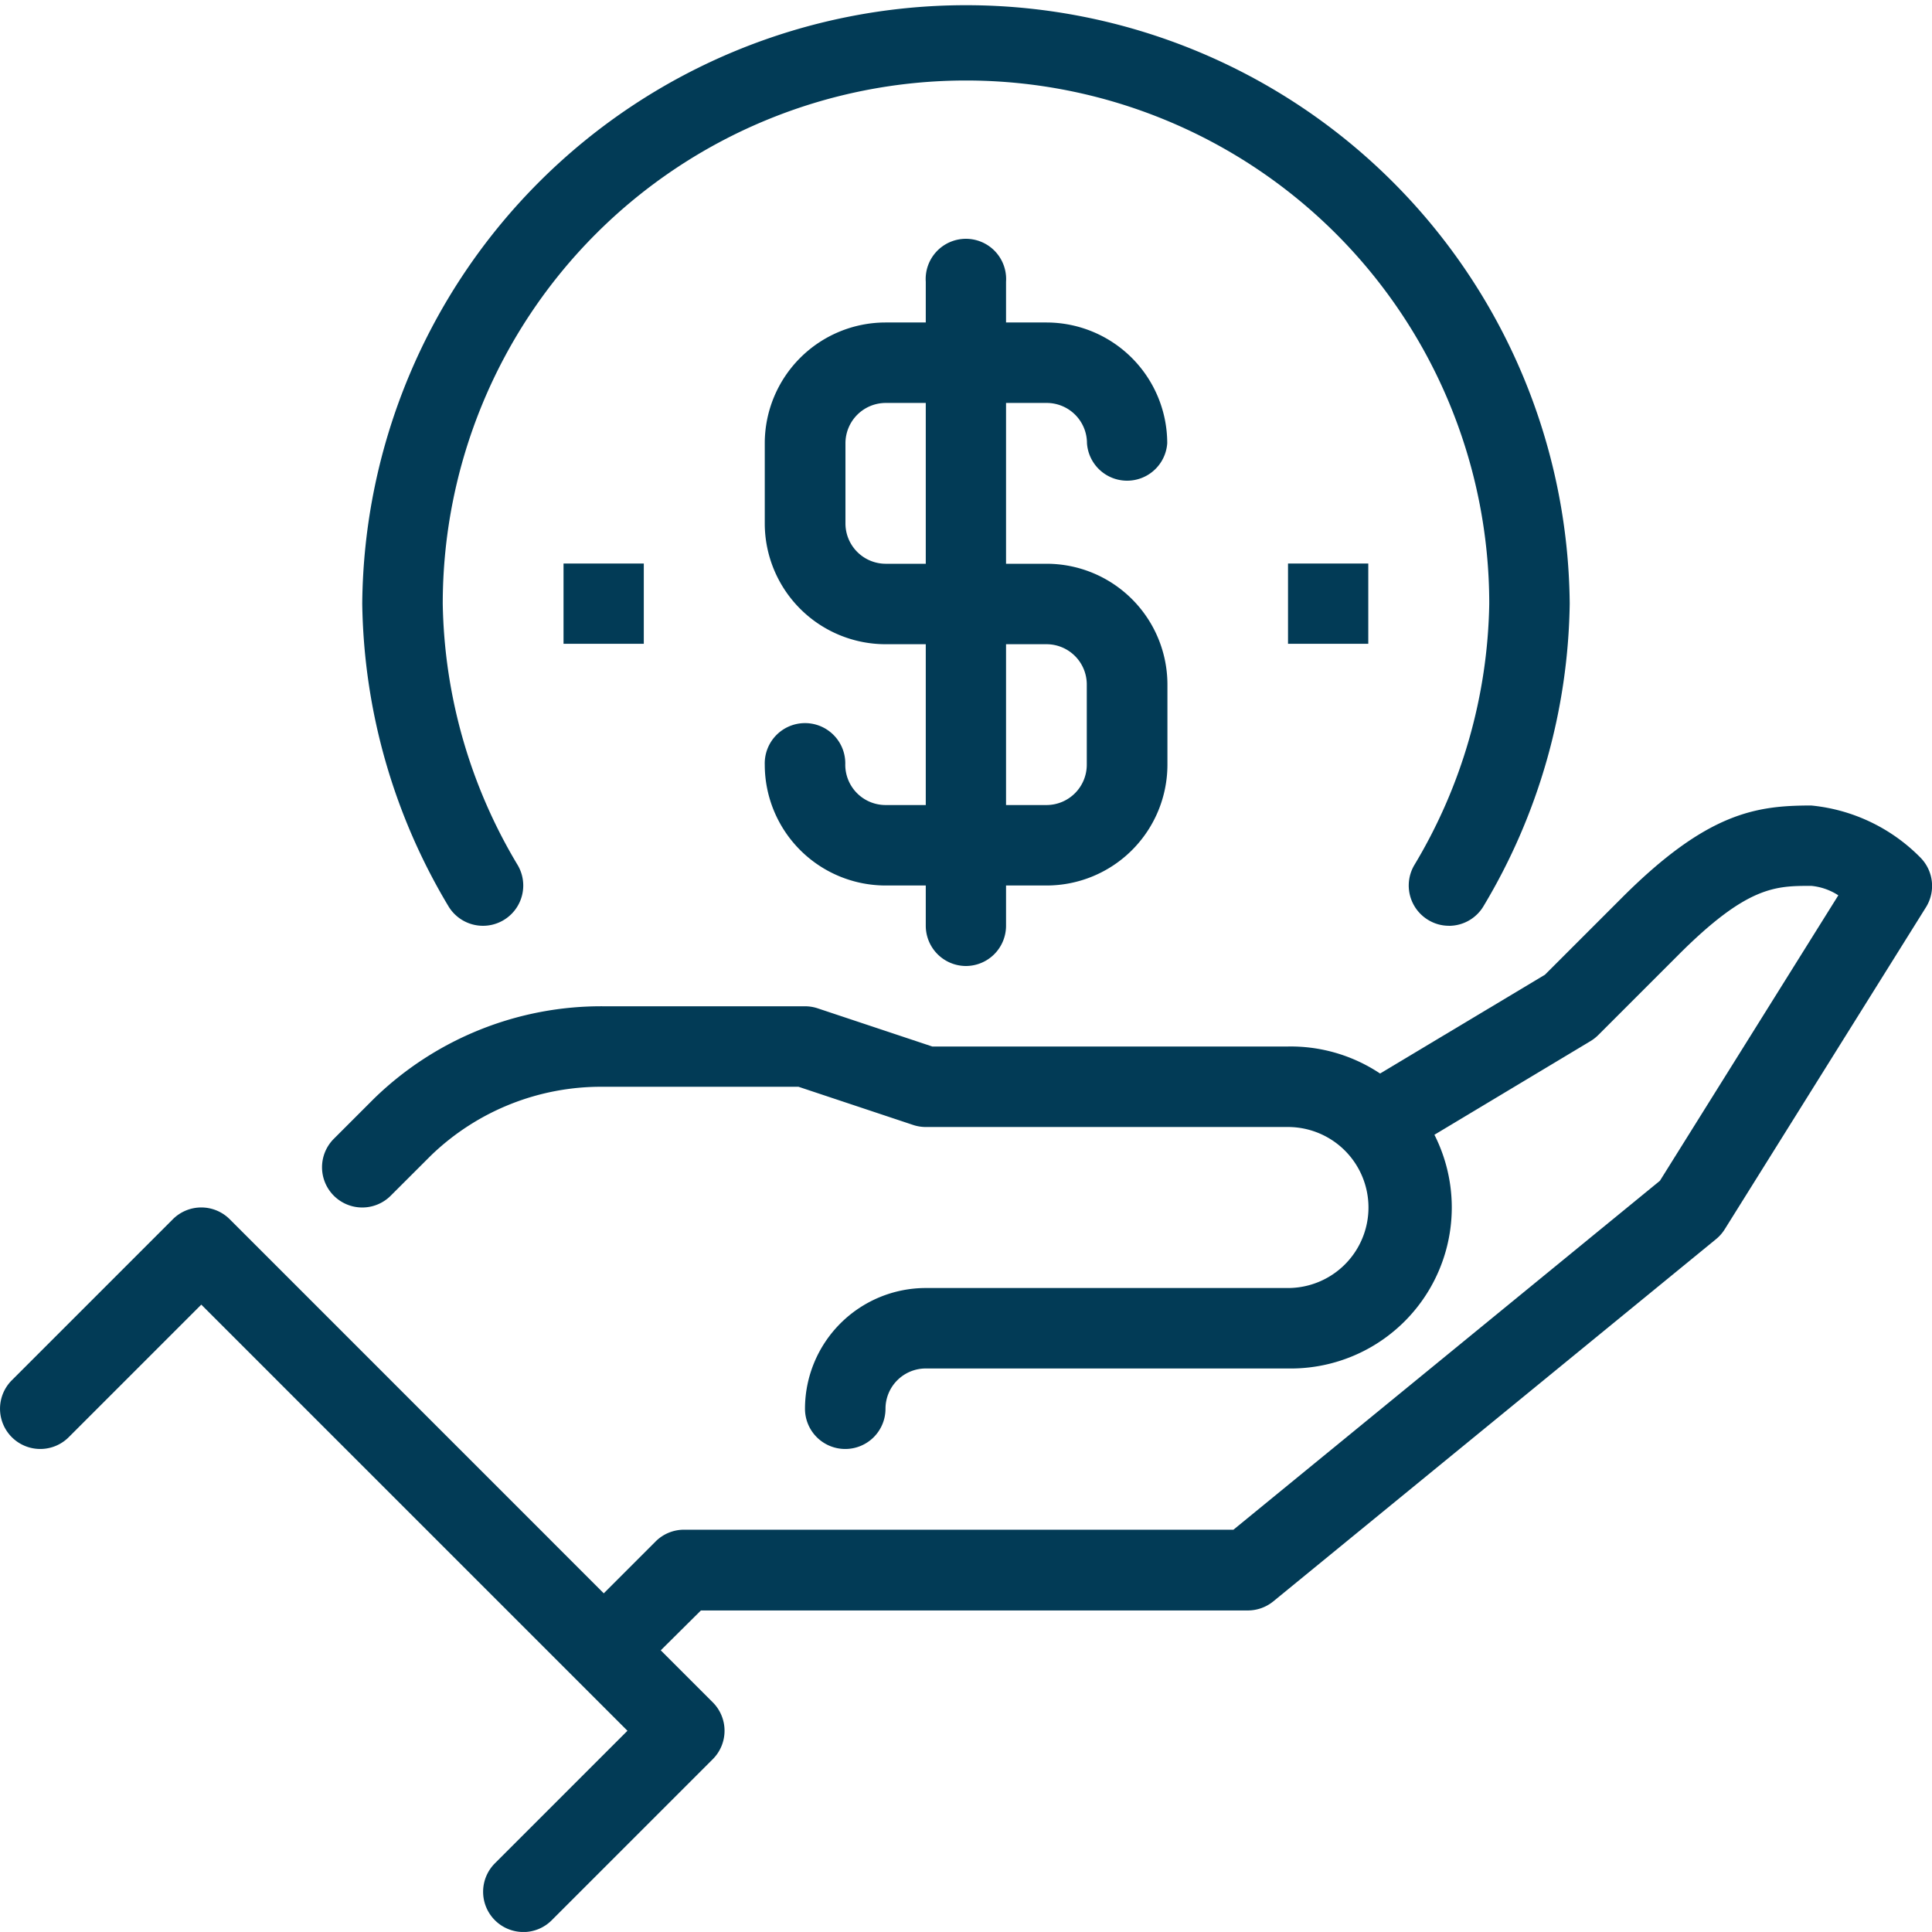
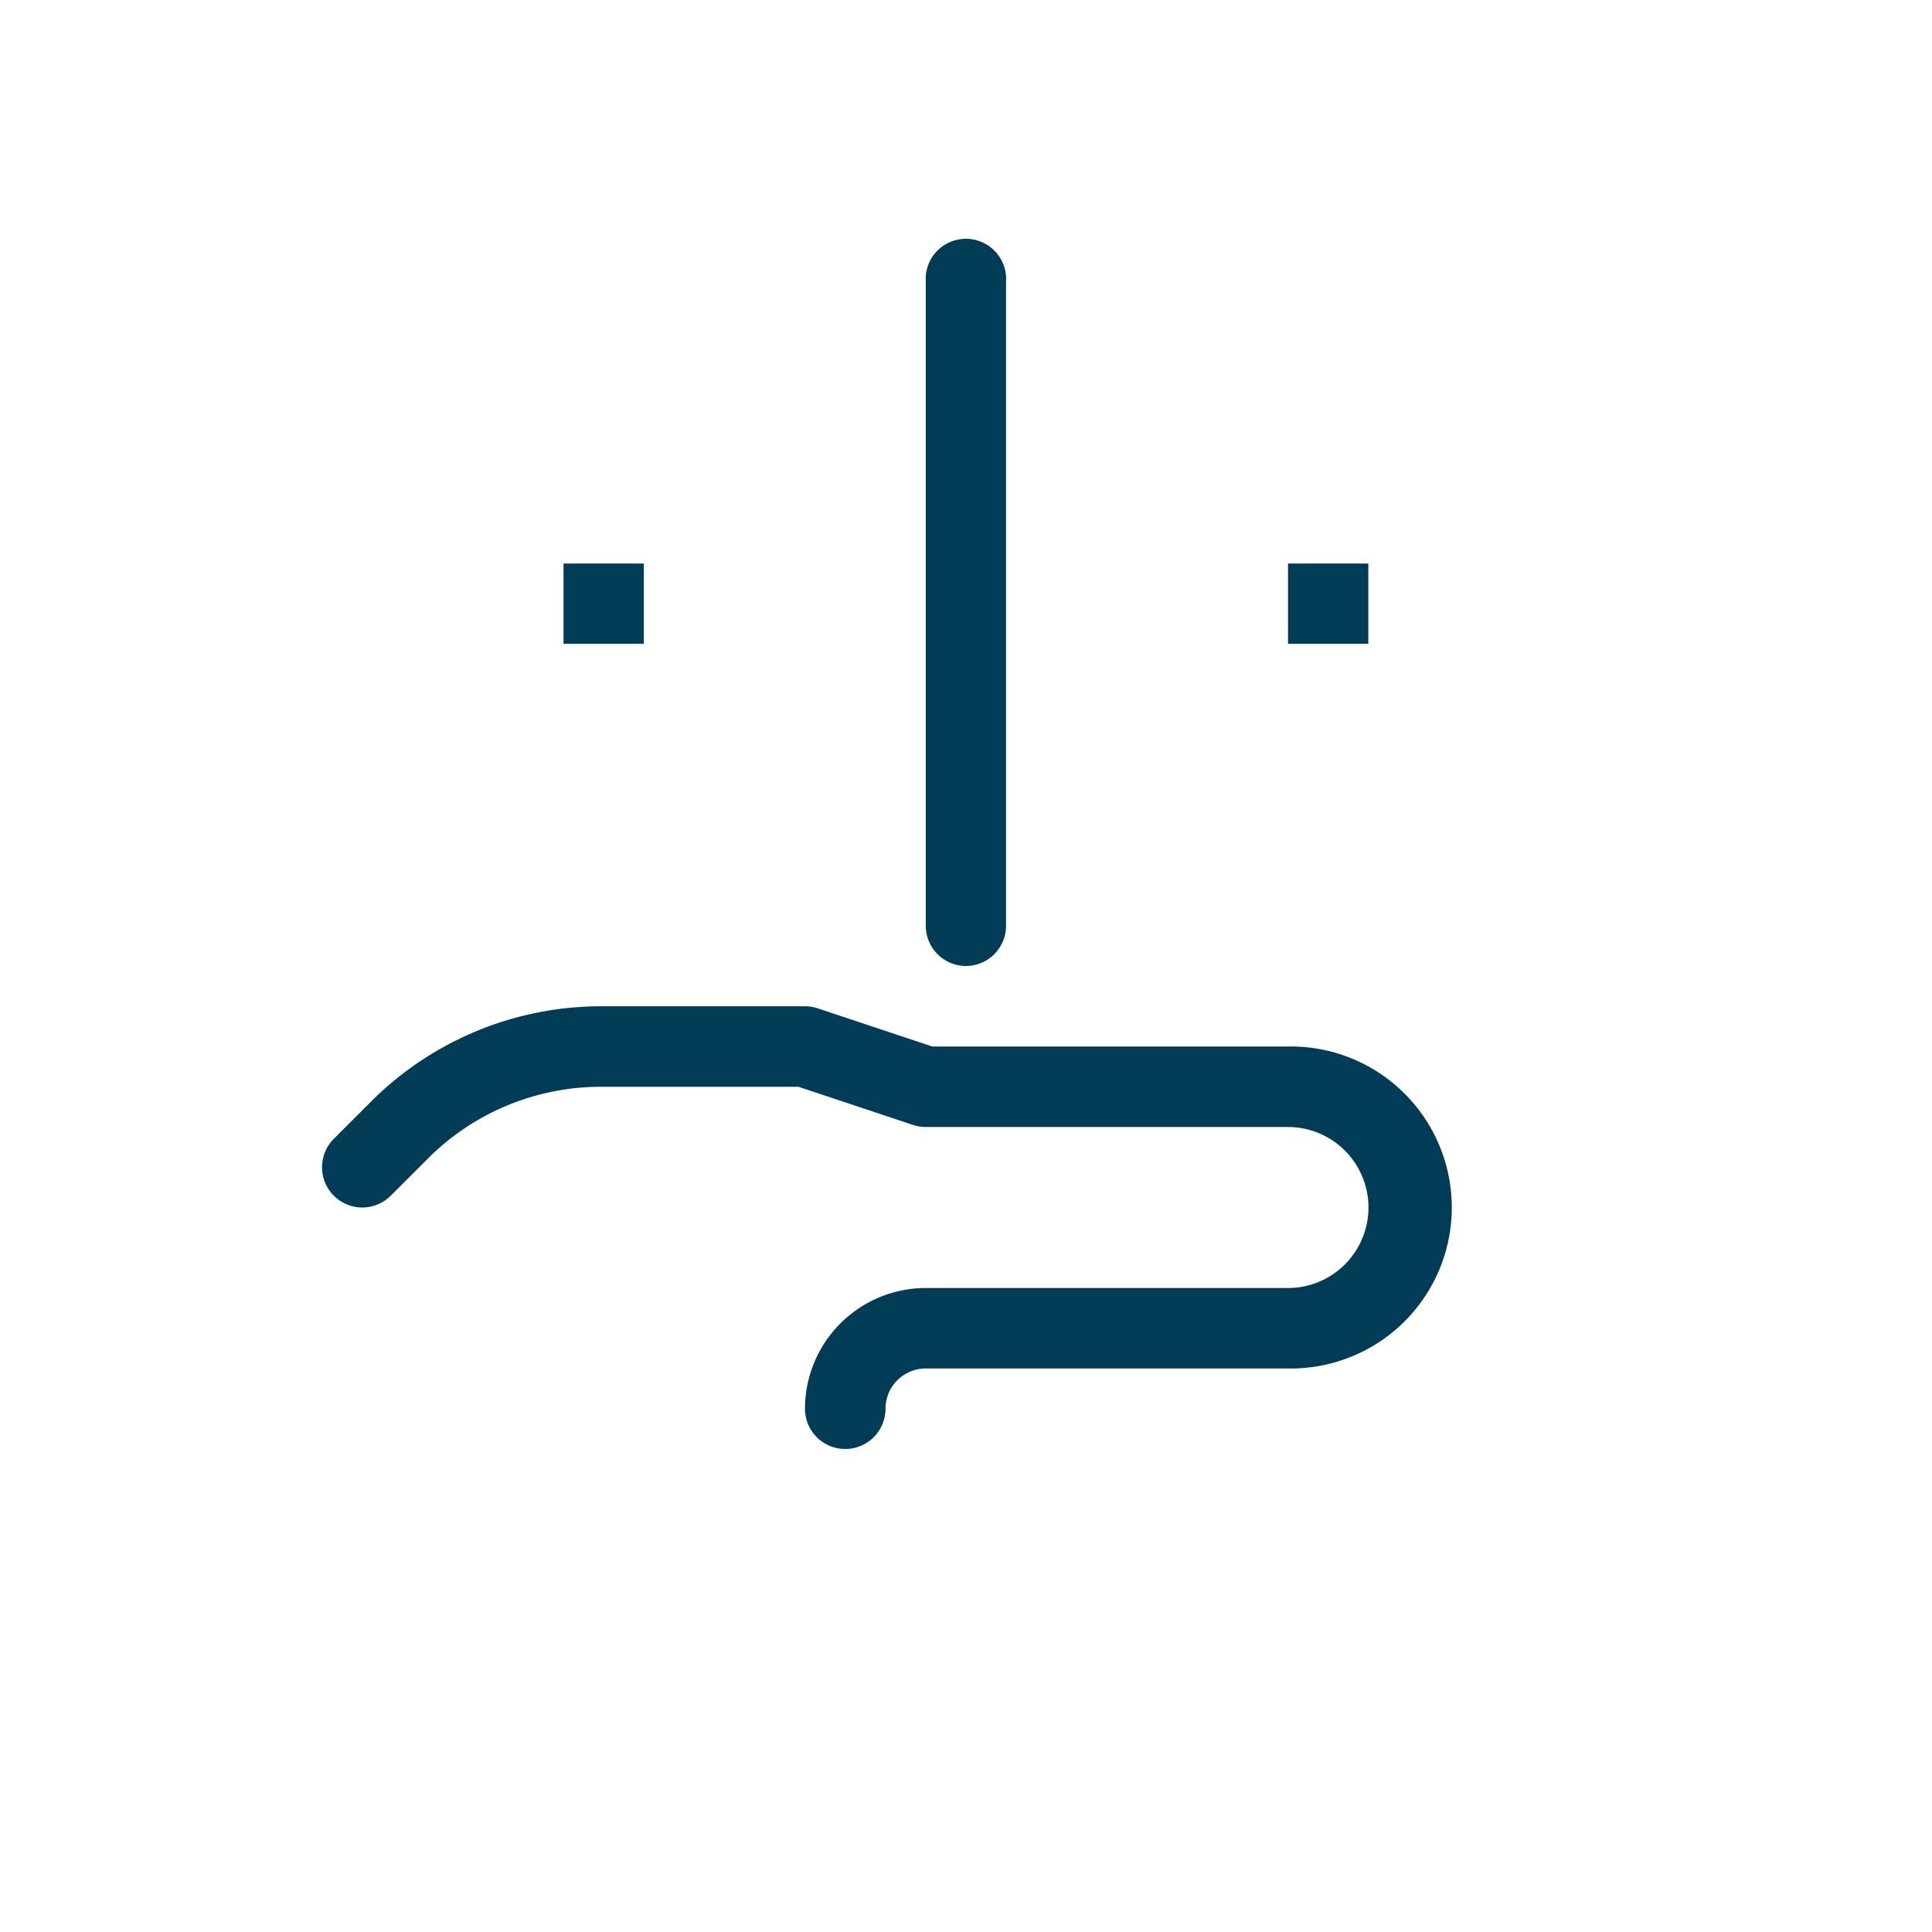
<svg xmlns="http://www.w3.org/2000/svg" width="40.918" height="40.917" viewBox="0 0 40.918 40.917">
  <g transform="translate(0.001)">
    <path d="M96.414,276.045a.852.852,0,0,1-.853-.852,2.56,2.56,0,0,1,2.557-2.557h7.672a1.7,1.7,0,0,0,0-3.41H98.119a.852.852,0,0,1-.269-.044l-2.426-.808H91.3a5.185,5.185,0,0,0-3.66,1.455l-.853.852a.852.852,0,1,1-1.205-1.205l.853-.853a6.9,6.9,0,0,1,4.865-1.954h4.262a.852.852,0,0,1,.269.044l2.426.808h7.534a3.41,3.41,0,1,1,0,6.819H98.119a.853.853,0,0,0-.853.853A.852.852,0,0,1,96.414,276.045Zm0,0" transform="translate(-78.513 -245.357)" fill="#023b56" />
-     <path d="M153.666,231.84l-1.205-1.205,1.7-1.7a.85.85,0,0,1,.6-.25H166.4l9.033-7.391,3.778-6.045a1.267,1.267,0,0,0-.573-.2c-.755,0-1.352,0-2.807,1.455l-1.705,1.705a.852.852,0,0,1-.164.128l-4.262,2.557-.877-1.462,4.173-2.5,1.631-1.631c1.81-1.81,2.845-1.954,4.012-1.954a3.751,3.751,0,0,1,2.308,1.1.853.853,0,0,1,.12,1.055l-4.262,6.82a.855.855,0,0,1-.183.208l-9.377,7.672a.855.855,0,0,1-.54.193H155.122Zm0,0" transform="translate(-140.278 -196.287)" fill="#023b56" />
-     <path d="M11.081,40.918a.852.852,0,0,1-.6-1.455l2.807-2.807L4.262,27.631,1.455,30.438A.852.852,0,1,1,.249,29.233l3.41-3.41a.852.852,0,0,1,1.206,0L15.094,36.053a.852.852,0,0,1,0,1.206l-3.41,3.41a.85.85,0,0,1-.6.25ZM30.687,19.607a.84.84,0,0,1-.428-.116.852.852,0,0,1-.308-1.166,11.092,11.092,0,0,0,1.589-5.538,11.082,11.082,0,0,0-22.164,0,11.1,11.1,0,0,0,1.589,5.538.853.853,0,1,1-1.474.859,12.808,12.808,0,0,1-1.82-6.4,12.787,12.787,0,0,1,25.573,0,12.789,12.789,0,0,1-1.821,6.4.851.851,0,0,1-.737.424Zm0,0" fill="#023b56" />
-     <path d="M208.635,97.27h-3.41a2.561,2.561,0,0,1-2.557-2.557.853.853,0,1,1,1.705,0,.854.854,0,0,0,.852.853h3.41a.854.854,0,0,0,.853-.853v-1.7a.853.853,0,0,0-.853-.853h-3.41a2.561,2.561,0,0,1-2.557-2.557v-1.7a2.56,2.56,0,0,1,2.557-2.557h3.41a2.56,2.56,0,0,1,2.557,2.557.852.852,0,0,1-1.7,0,.853.853,0,0,0-.853-.853h-3.41a.854.854,0,0,0-.852.853v1.7a.854.854,0,0,0,.852.853h3.41a2.56,2.56,0,0,1,2.557,2.557v1.7A2.56,2.56,0,0,1,208.635,97.27Zm0,0" transform="translate(-186.472 -78.516)" fill="#023b56" />
    <path d="M157.861,79.344a.853.853,0,0,1-.853-.852V64.853a.852.852,0,1,1,1.7,0V78.492A.852.852,0,0,1,157.861,79.344Zm6.819-8.524h1.7v1.7h-1.7Zm-15.344,0h1.7v1.7h-1.7Zm0,0" transform="translate(-137.402 -58.885)" fill="#023b56" />
  </g>
</svg>